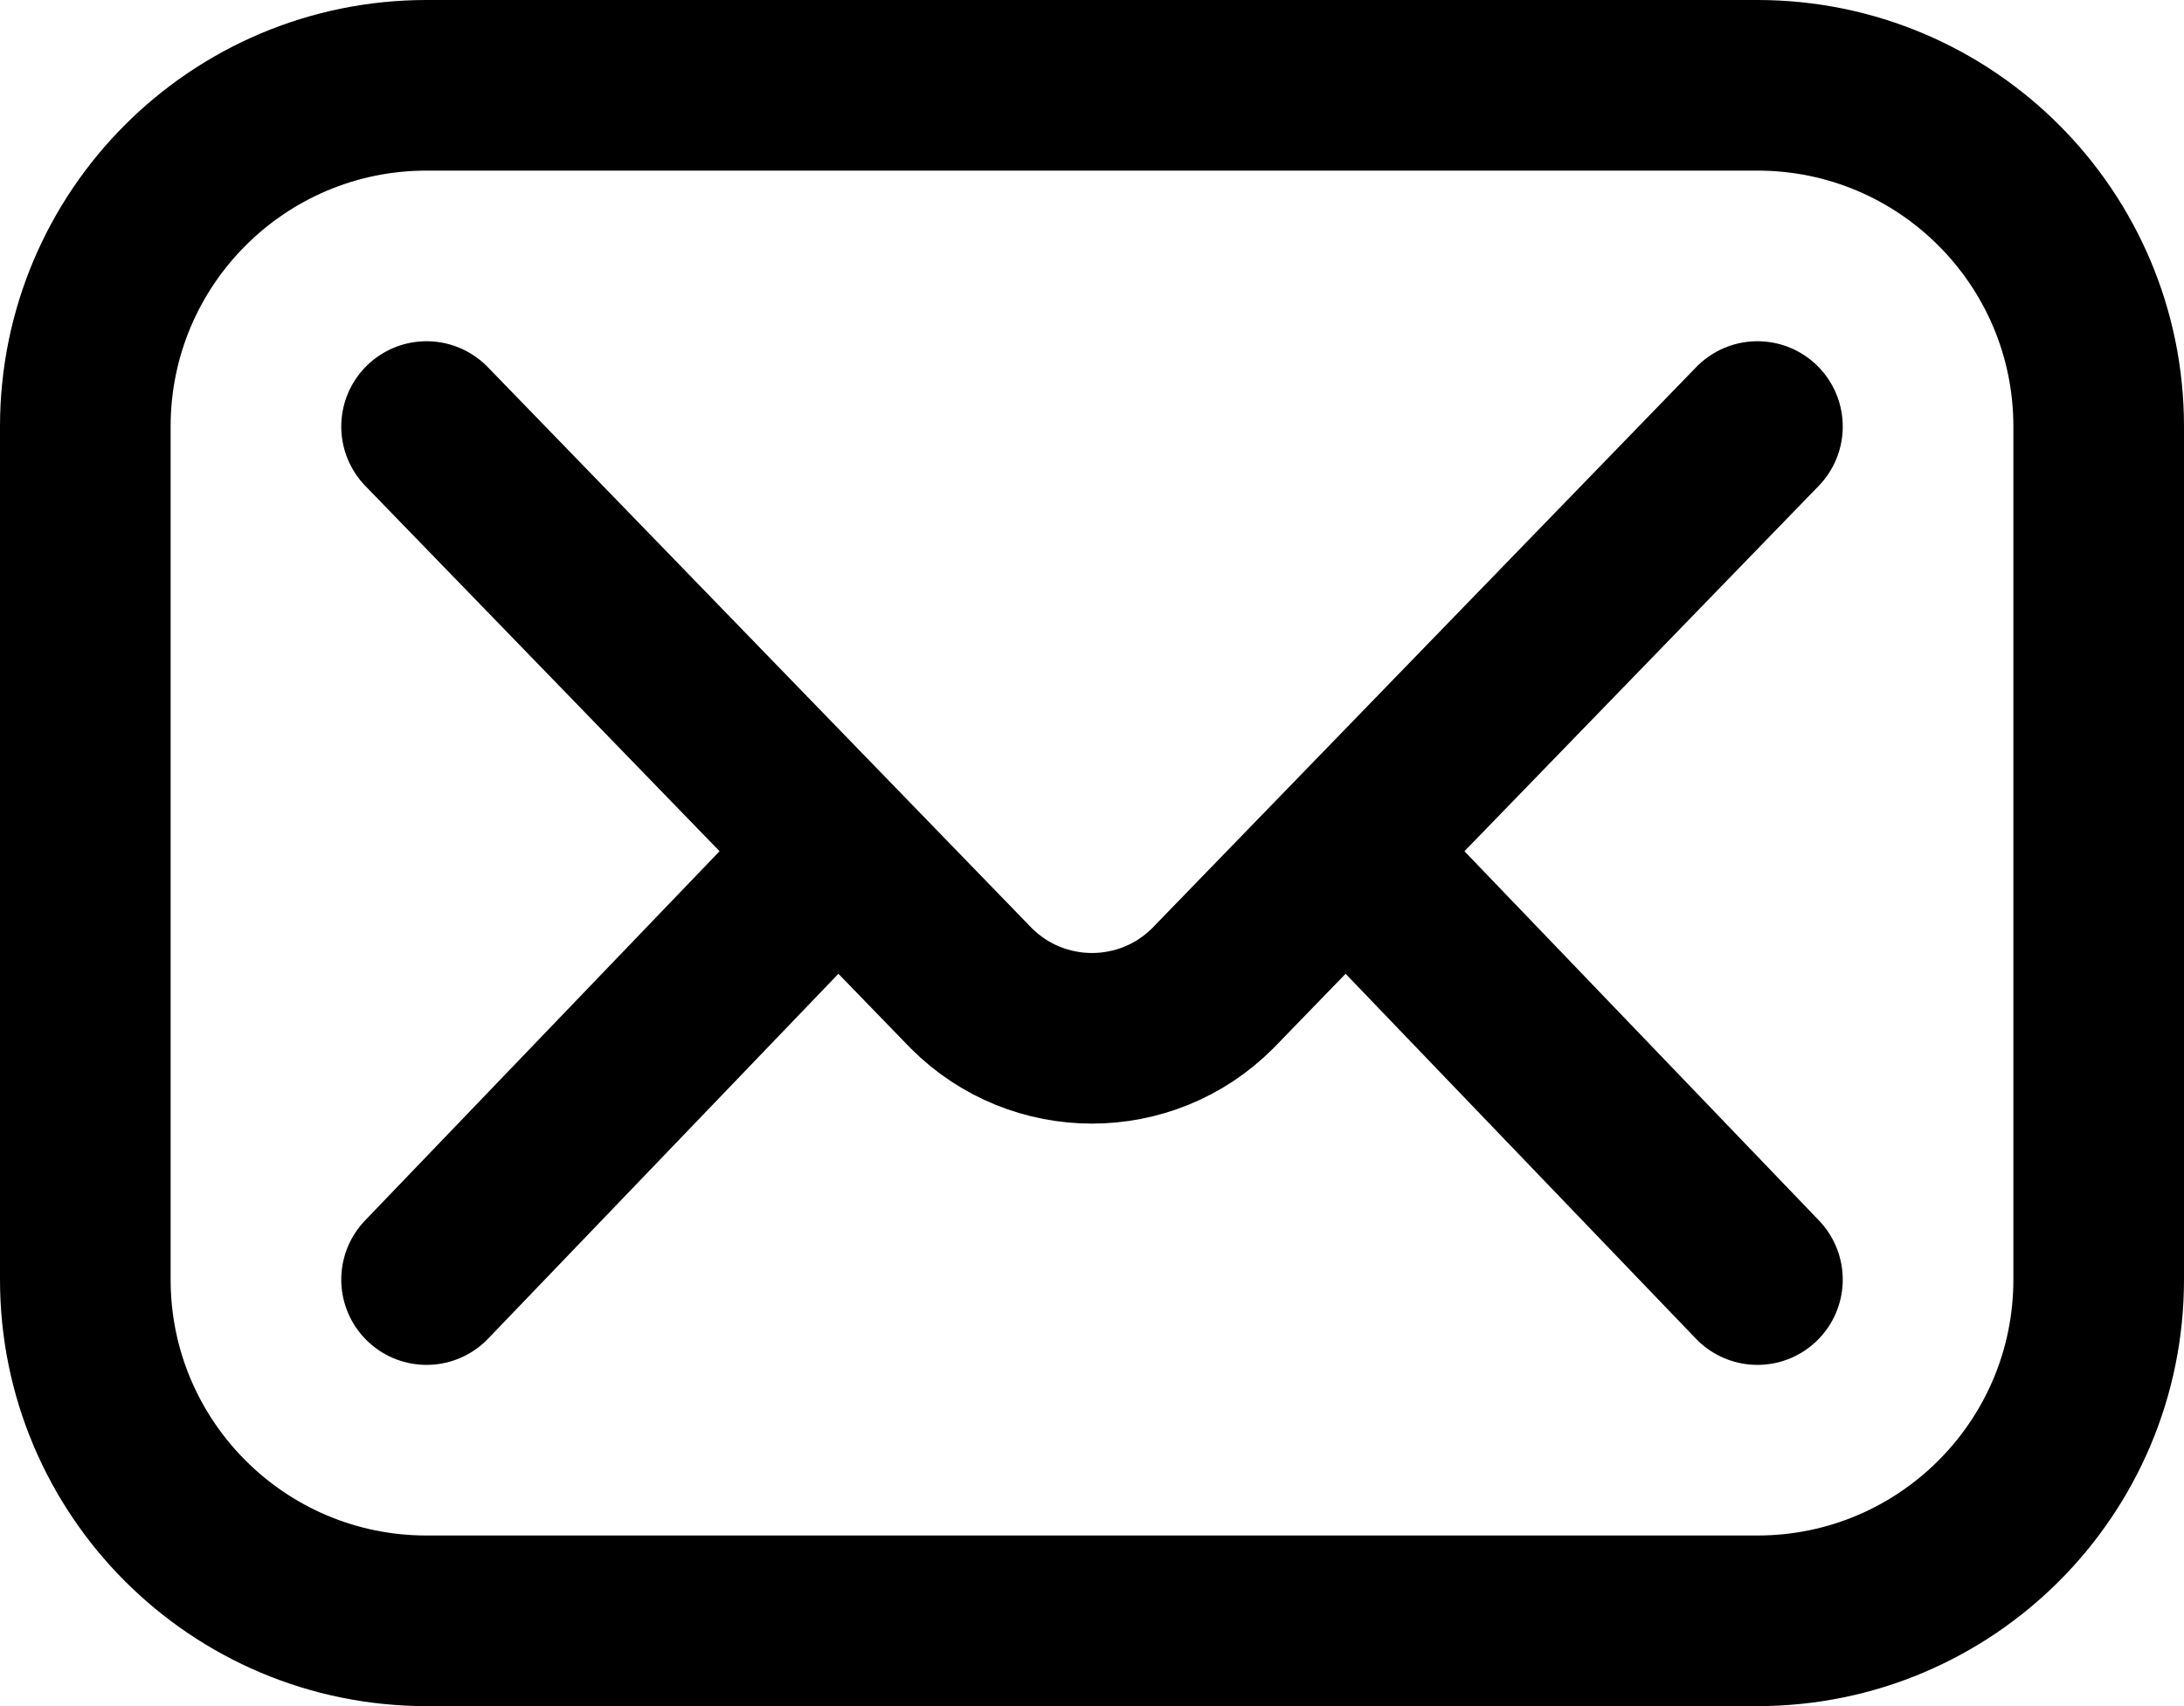
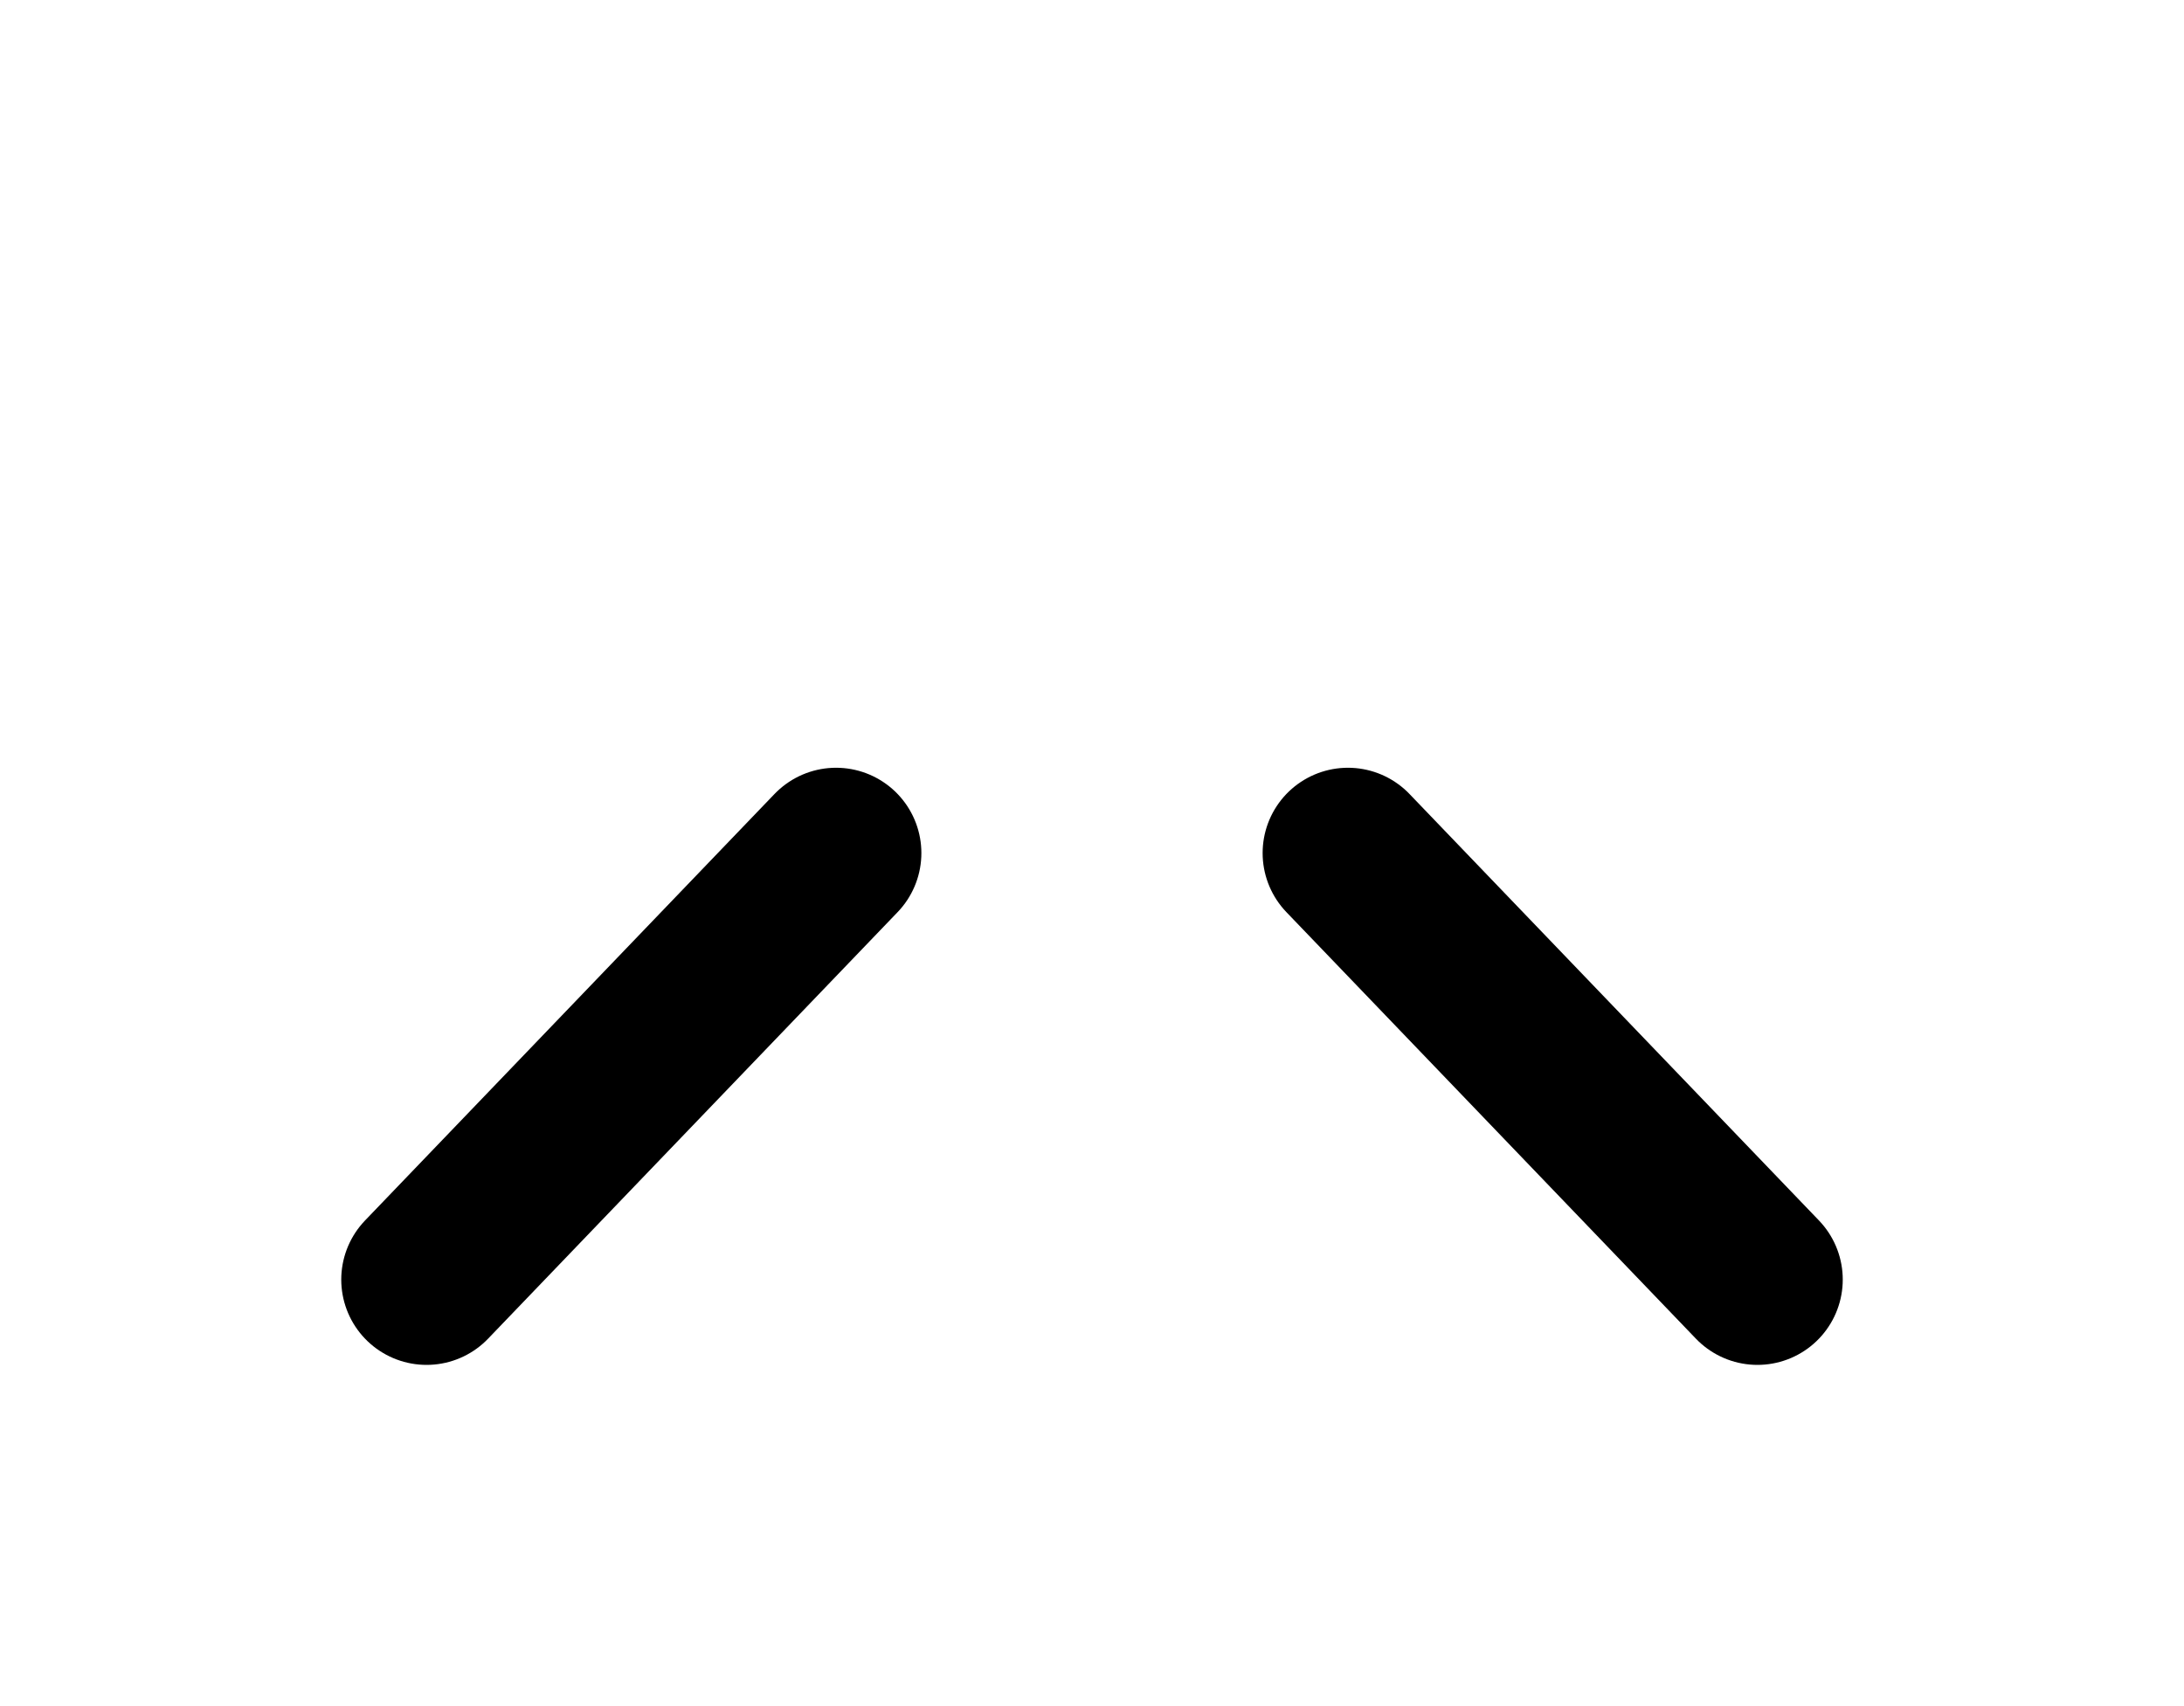
<svg xmlns="http://www.w3.org/2000/svg" xmlns:ns1="http://sodipodi.sourceforge.net/DTD/sodipodi-0.dtd" xmlns:ns2="http://www.inkscape.org/namespaces/inkscape" version="1.1" id="Capa_1" x="0px" y="0px" viewBox="0 0 512 400" xml:space="preserve" width="512" height="400" ns1:docname="ico-mail.svg" ns2:version="1.4.2 (f4327f4, 2025-05-13)">
  <defs id="defs3" />
  <ns1:namedview id="namedview3" pagecolor="#ffffff" bordercolor="#666666" borderopacity="1.0" ns2:showpageshadow="2" ns2:pageopacity="0.0" ns2:pagecheckerboard="0" ns2:deskcolor="#d1d1d1" ns2:zoom="1.5761719" ns2:cx="255.68278" ns2:cy="200.16853" ns2:window-width="1920" ns2:window-height="1009" ns2:window-x="1912" ns2:window-y="-8" ns2:window-maximized="1" ns2:current-layer="Capa_1" />
  <g id="Mail" transform="translate(0,-56)">
-     <path style="fill:none;stroke:#000000;stroke-width:40;stroke-linecap:round;stroke-linejoin:round;stroke-miterlimit:10" d="M 412,436 H 100 C 55.817,436 20,400.183 20,356 V 156 c 0,-44.183 35.817,-80 80,-80 h 312 c 44.183,0 80,35.817 80,80 v 200 c 0,44.183 -35.817,80 -80,80 z" id="path1" />
-     <path style="fill:none;stroke:#000000;stroke-width:40;stroke-linecap:round;stroke-linejoin:round;stroke-miterlimit:10" d="m 100,156 127.716,131.716 c 15.621,15.621 40.948,15.621 56.569,0 L 412,156" id="path2" />
    <line style="fill:none;stroke:#000000;stroke-width:40;stroke-linecap:round;stroke-linejoin:round;stroke-miterlimit:10" x1="100" y1="356" x2="196" y2="256" id="line2" />
    <line style="fill:none;stroke:#000000;stroke-width:40;stroke-linecap:round;stroke-linejoin:round;stroke-miterlimit:10" x1="316" y1="256" x2="412" y2="356" id="line3" />
  </g>
</svg>